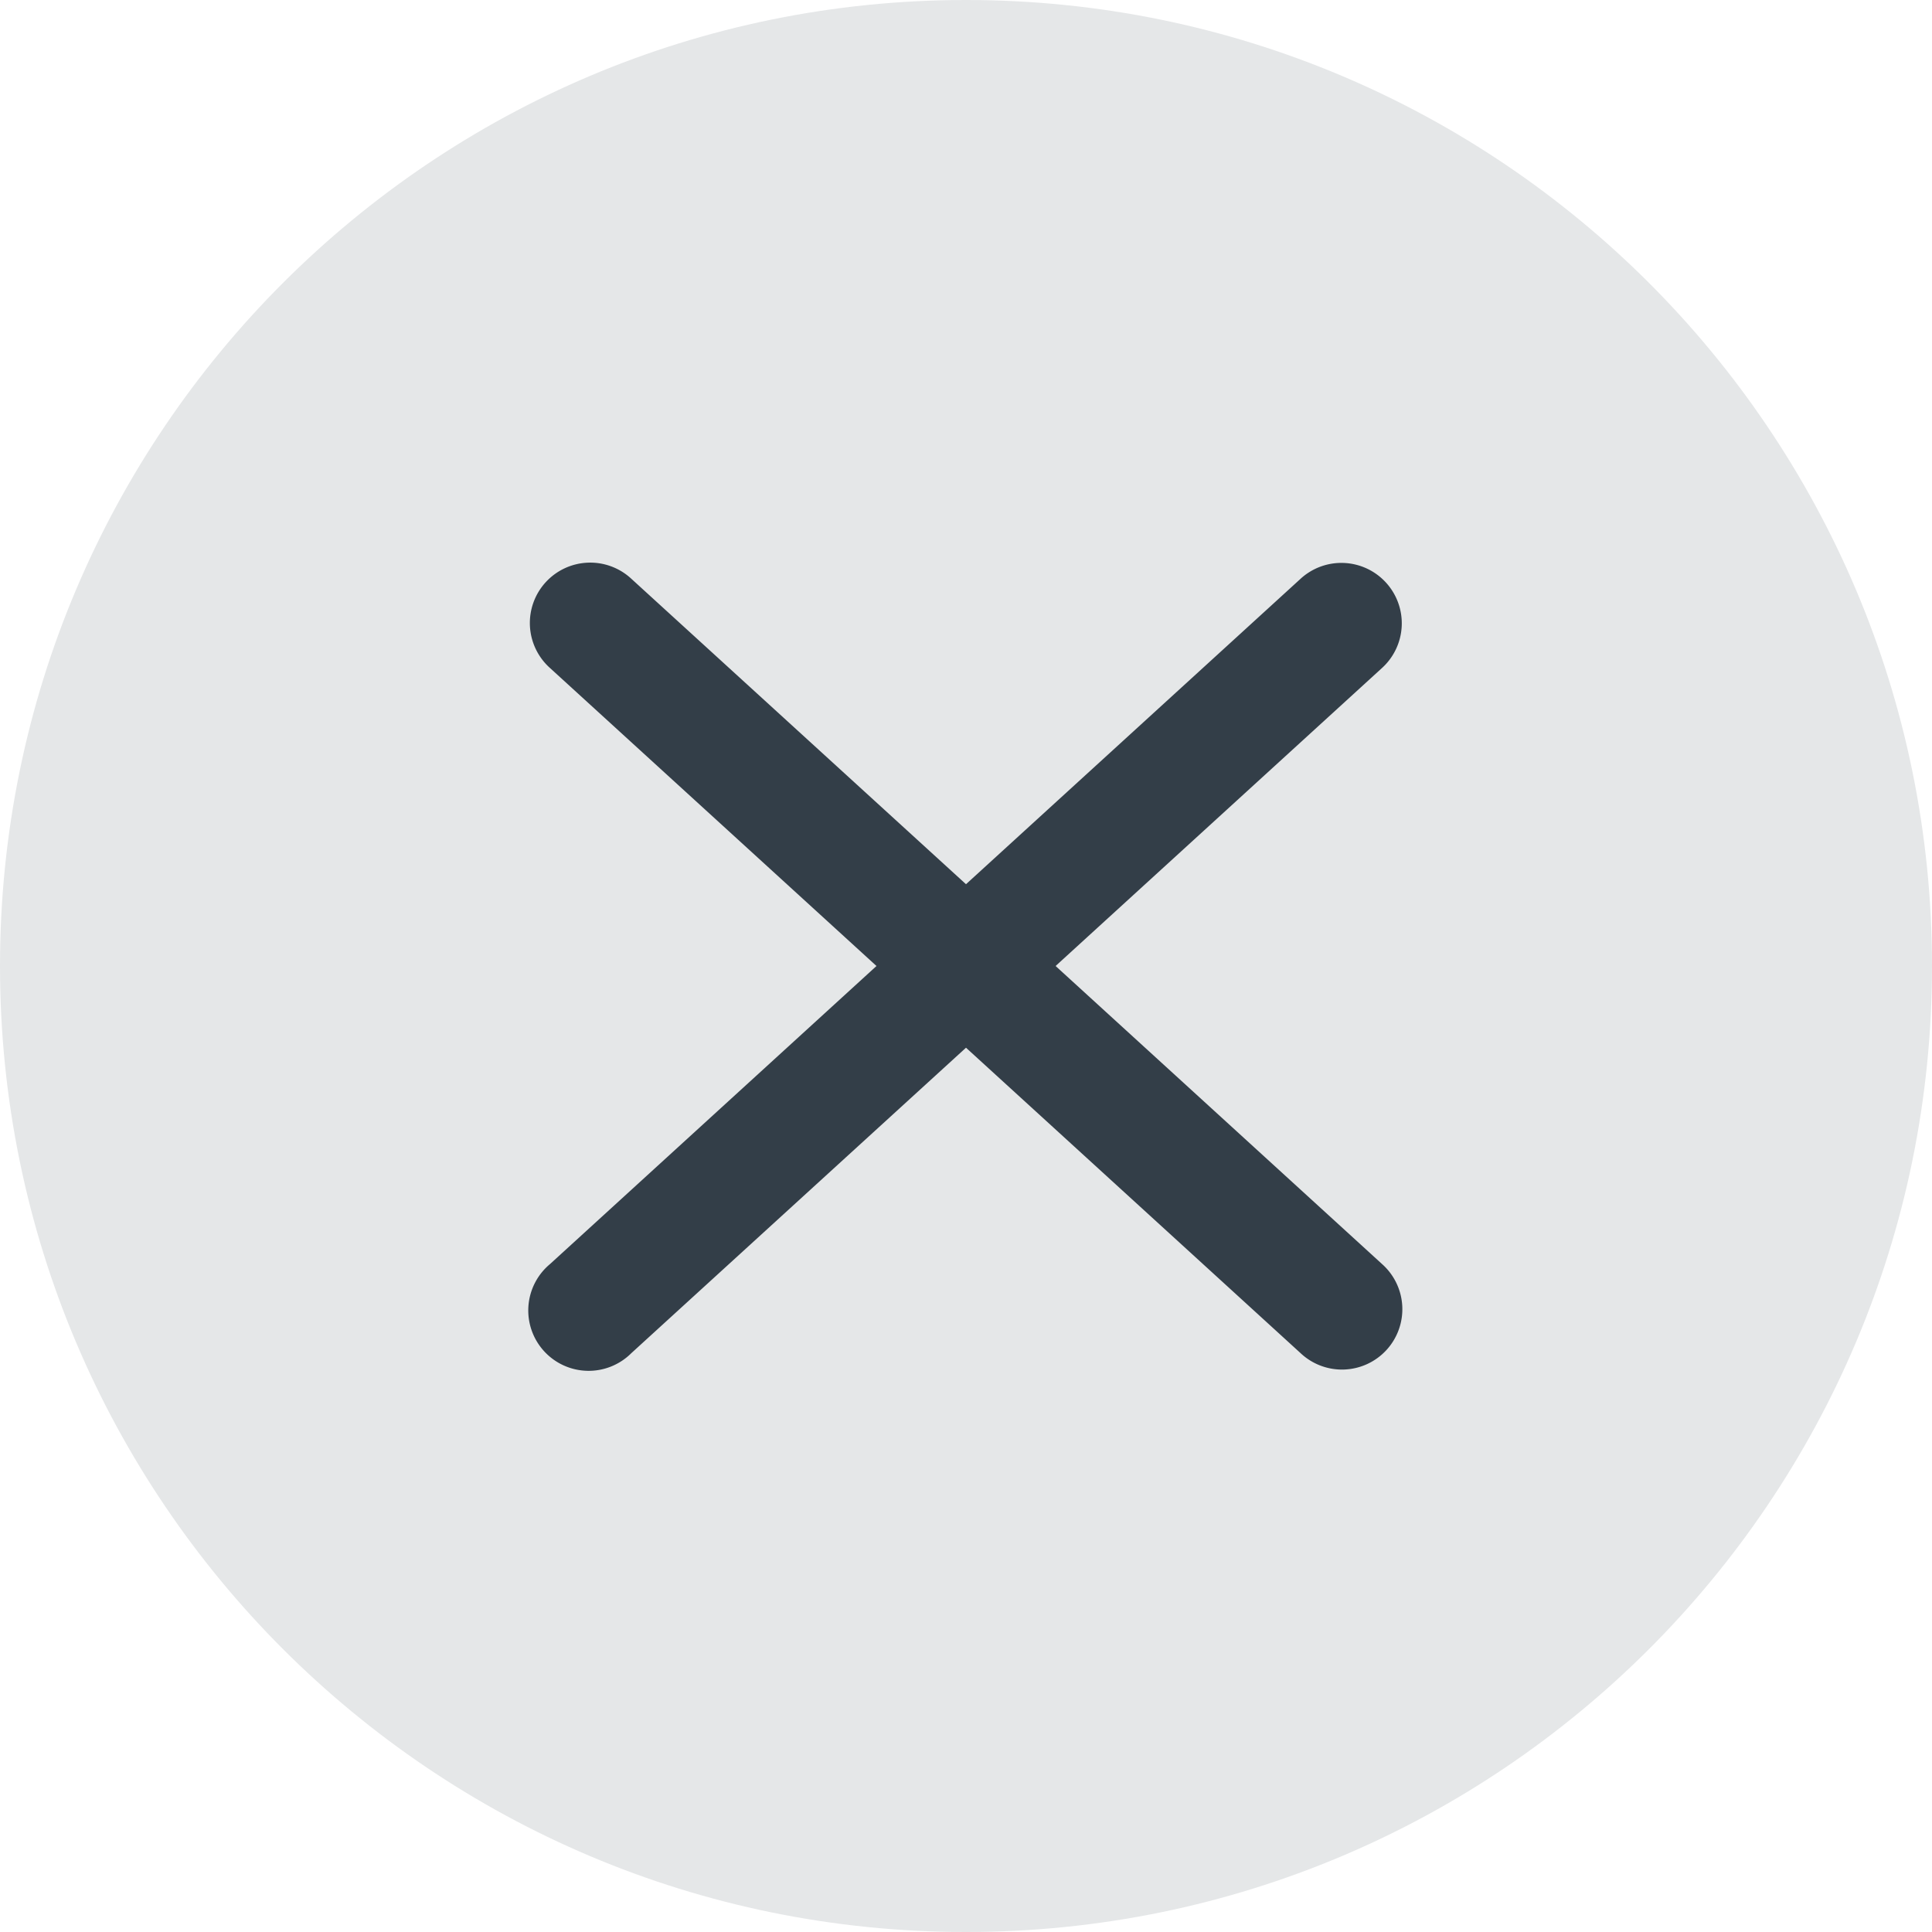
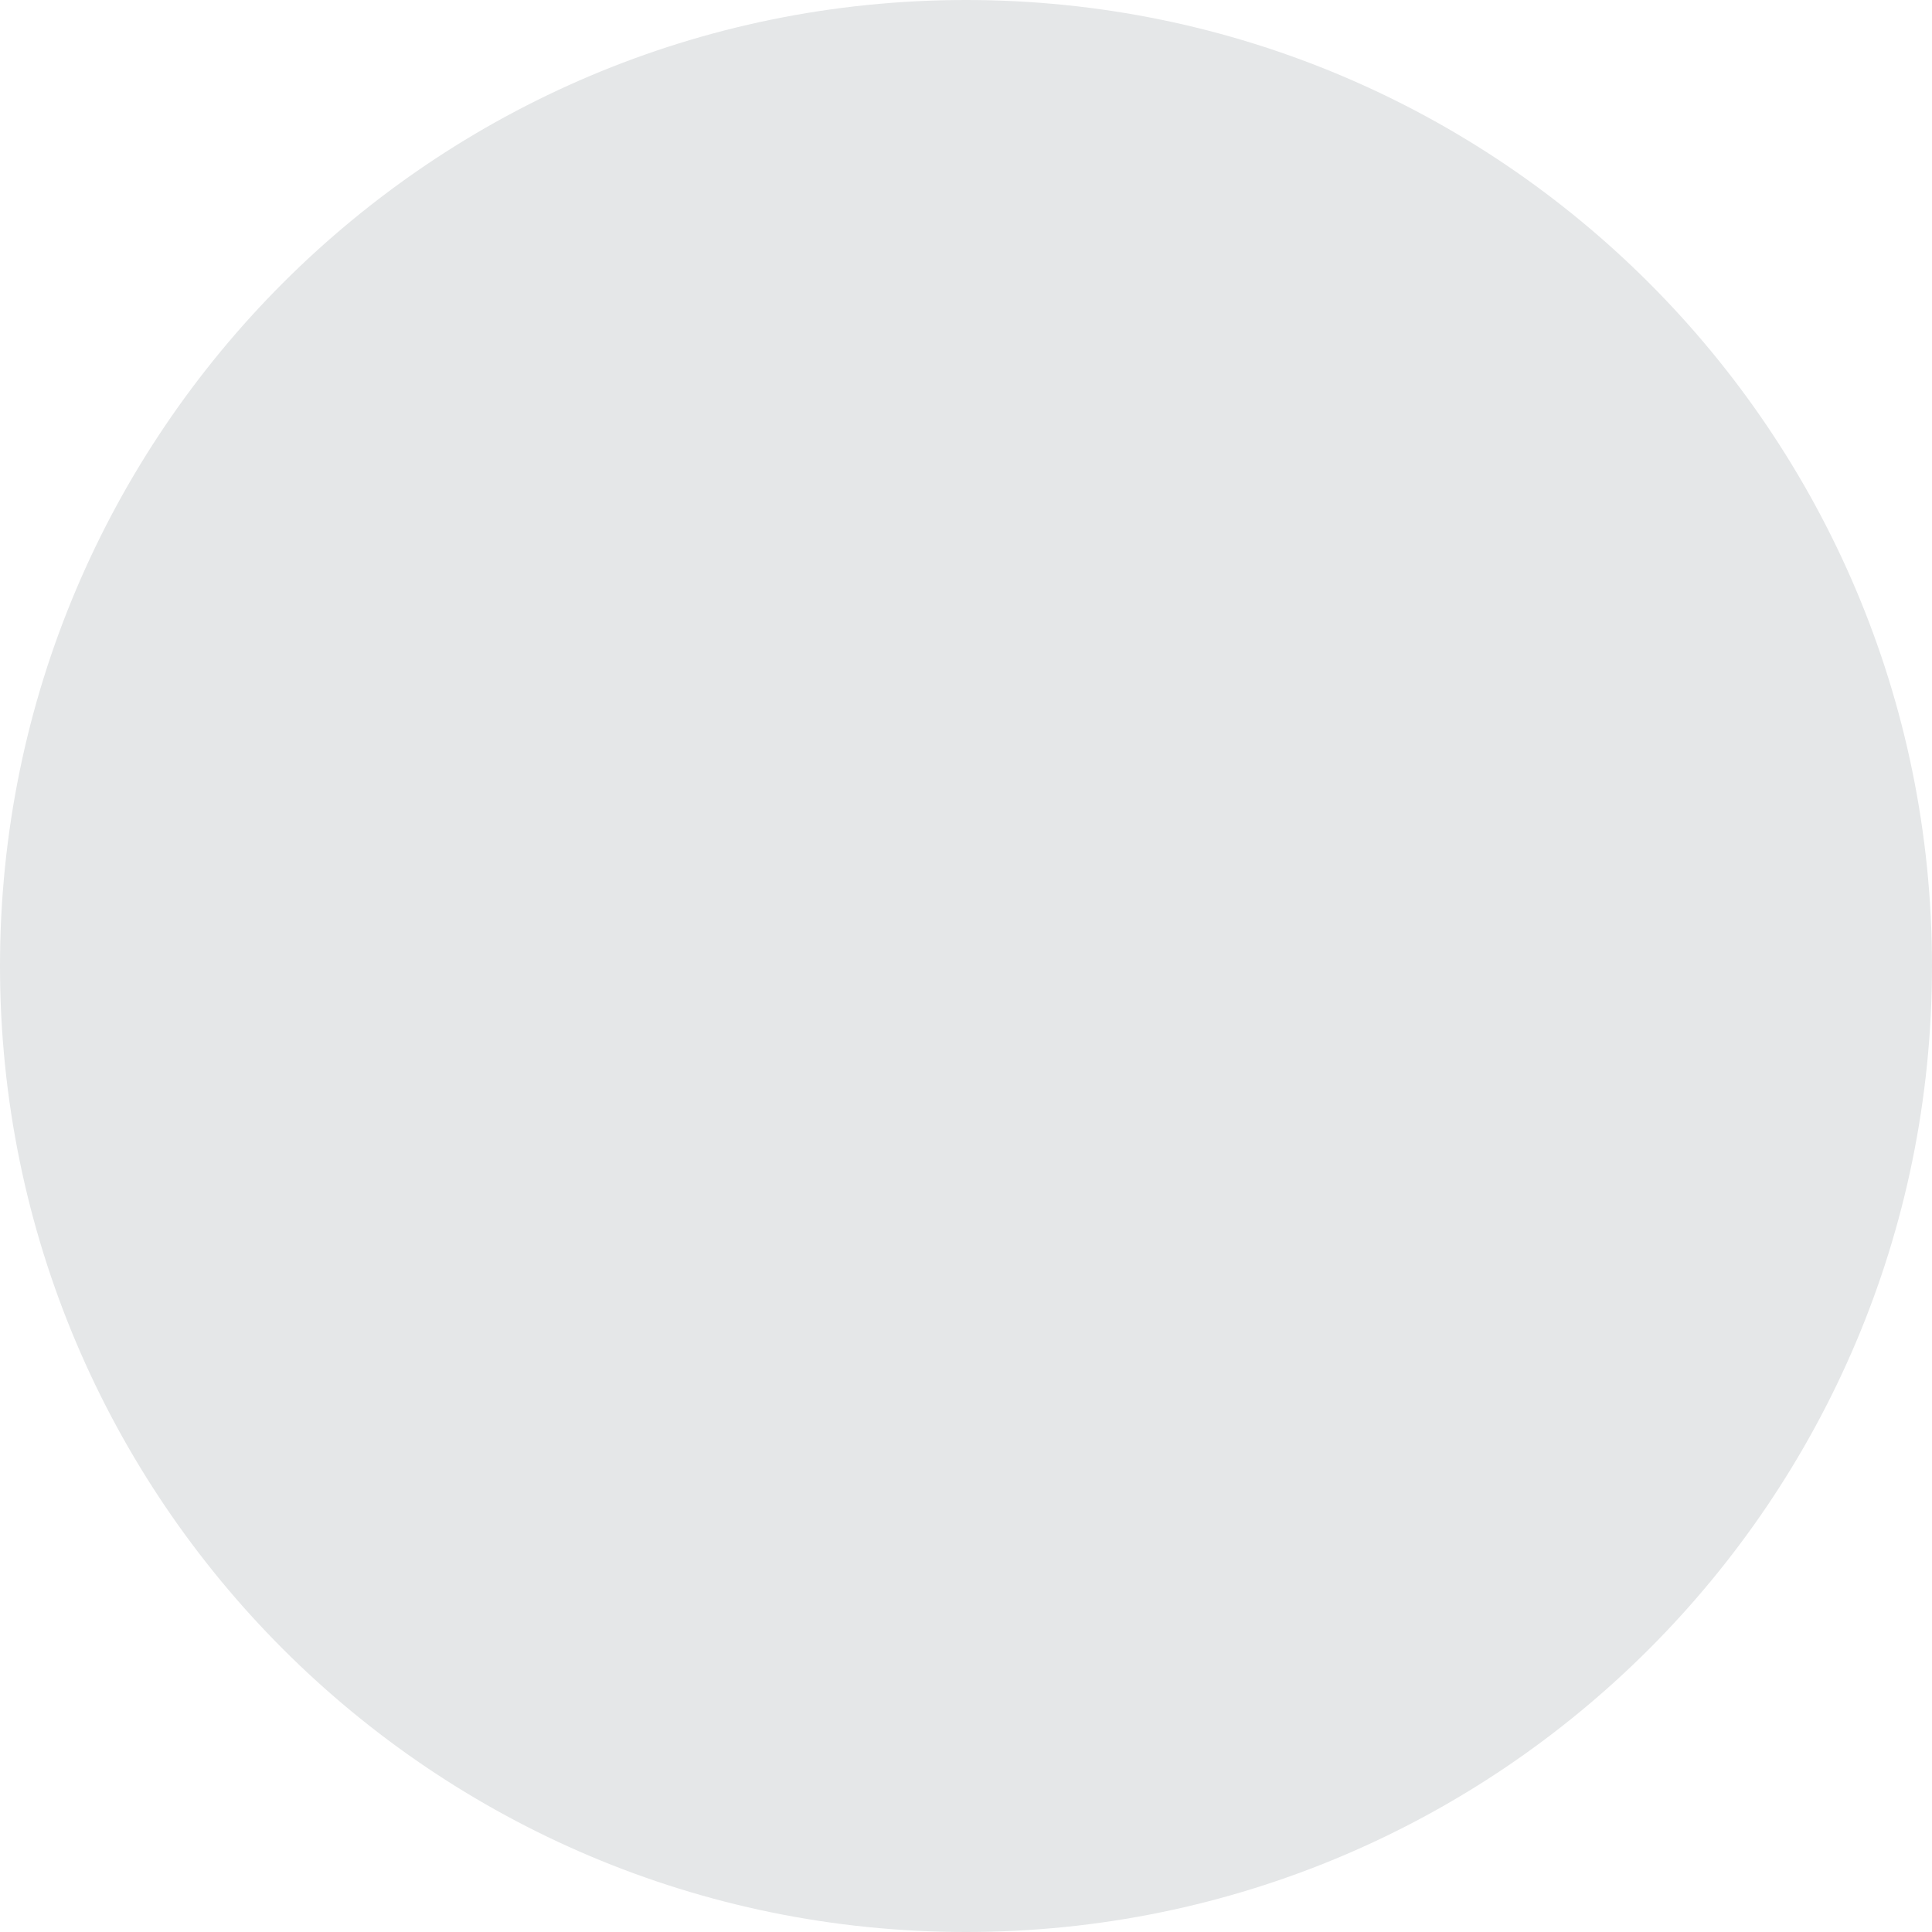
<svg xmlns="http://www.w3.org/2000/svg" width="24" height="24" viewBox="0 0 24 24">
  <g fill="none" fill-rule="evenodd">
    <path fill="#E5E7E8" d="M24 12c0 6.627-5.373 12-12 12S0 18.627 0 12 5.373 0 12 0s12 5.373 12 12" />
-     <path fill="#333E48" d="M17.217 7.237a.75.75 0 0 0-1.06-.048L12 10.984 7.843 7.19a.75.75 0 1 0-1.011 1.108L10.888 12l-4.056 3.703a.75.75 0 1 0 1.01 1.107L12 13.015l4.157 3.795a.75.75 0 1 0 1.012-1.107L13.113 12l4.056-3.703a.75.75 0 0 0 .048-1.06" />
  </g>
</svg>